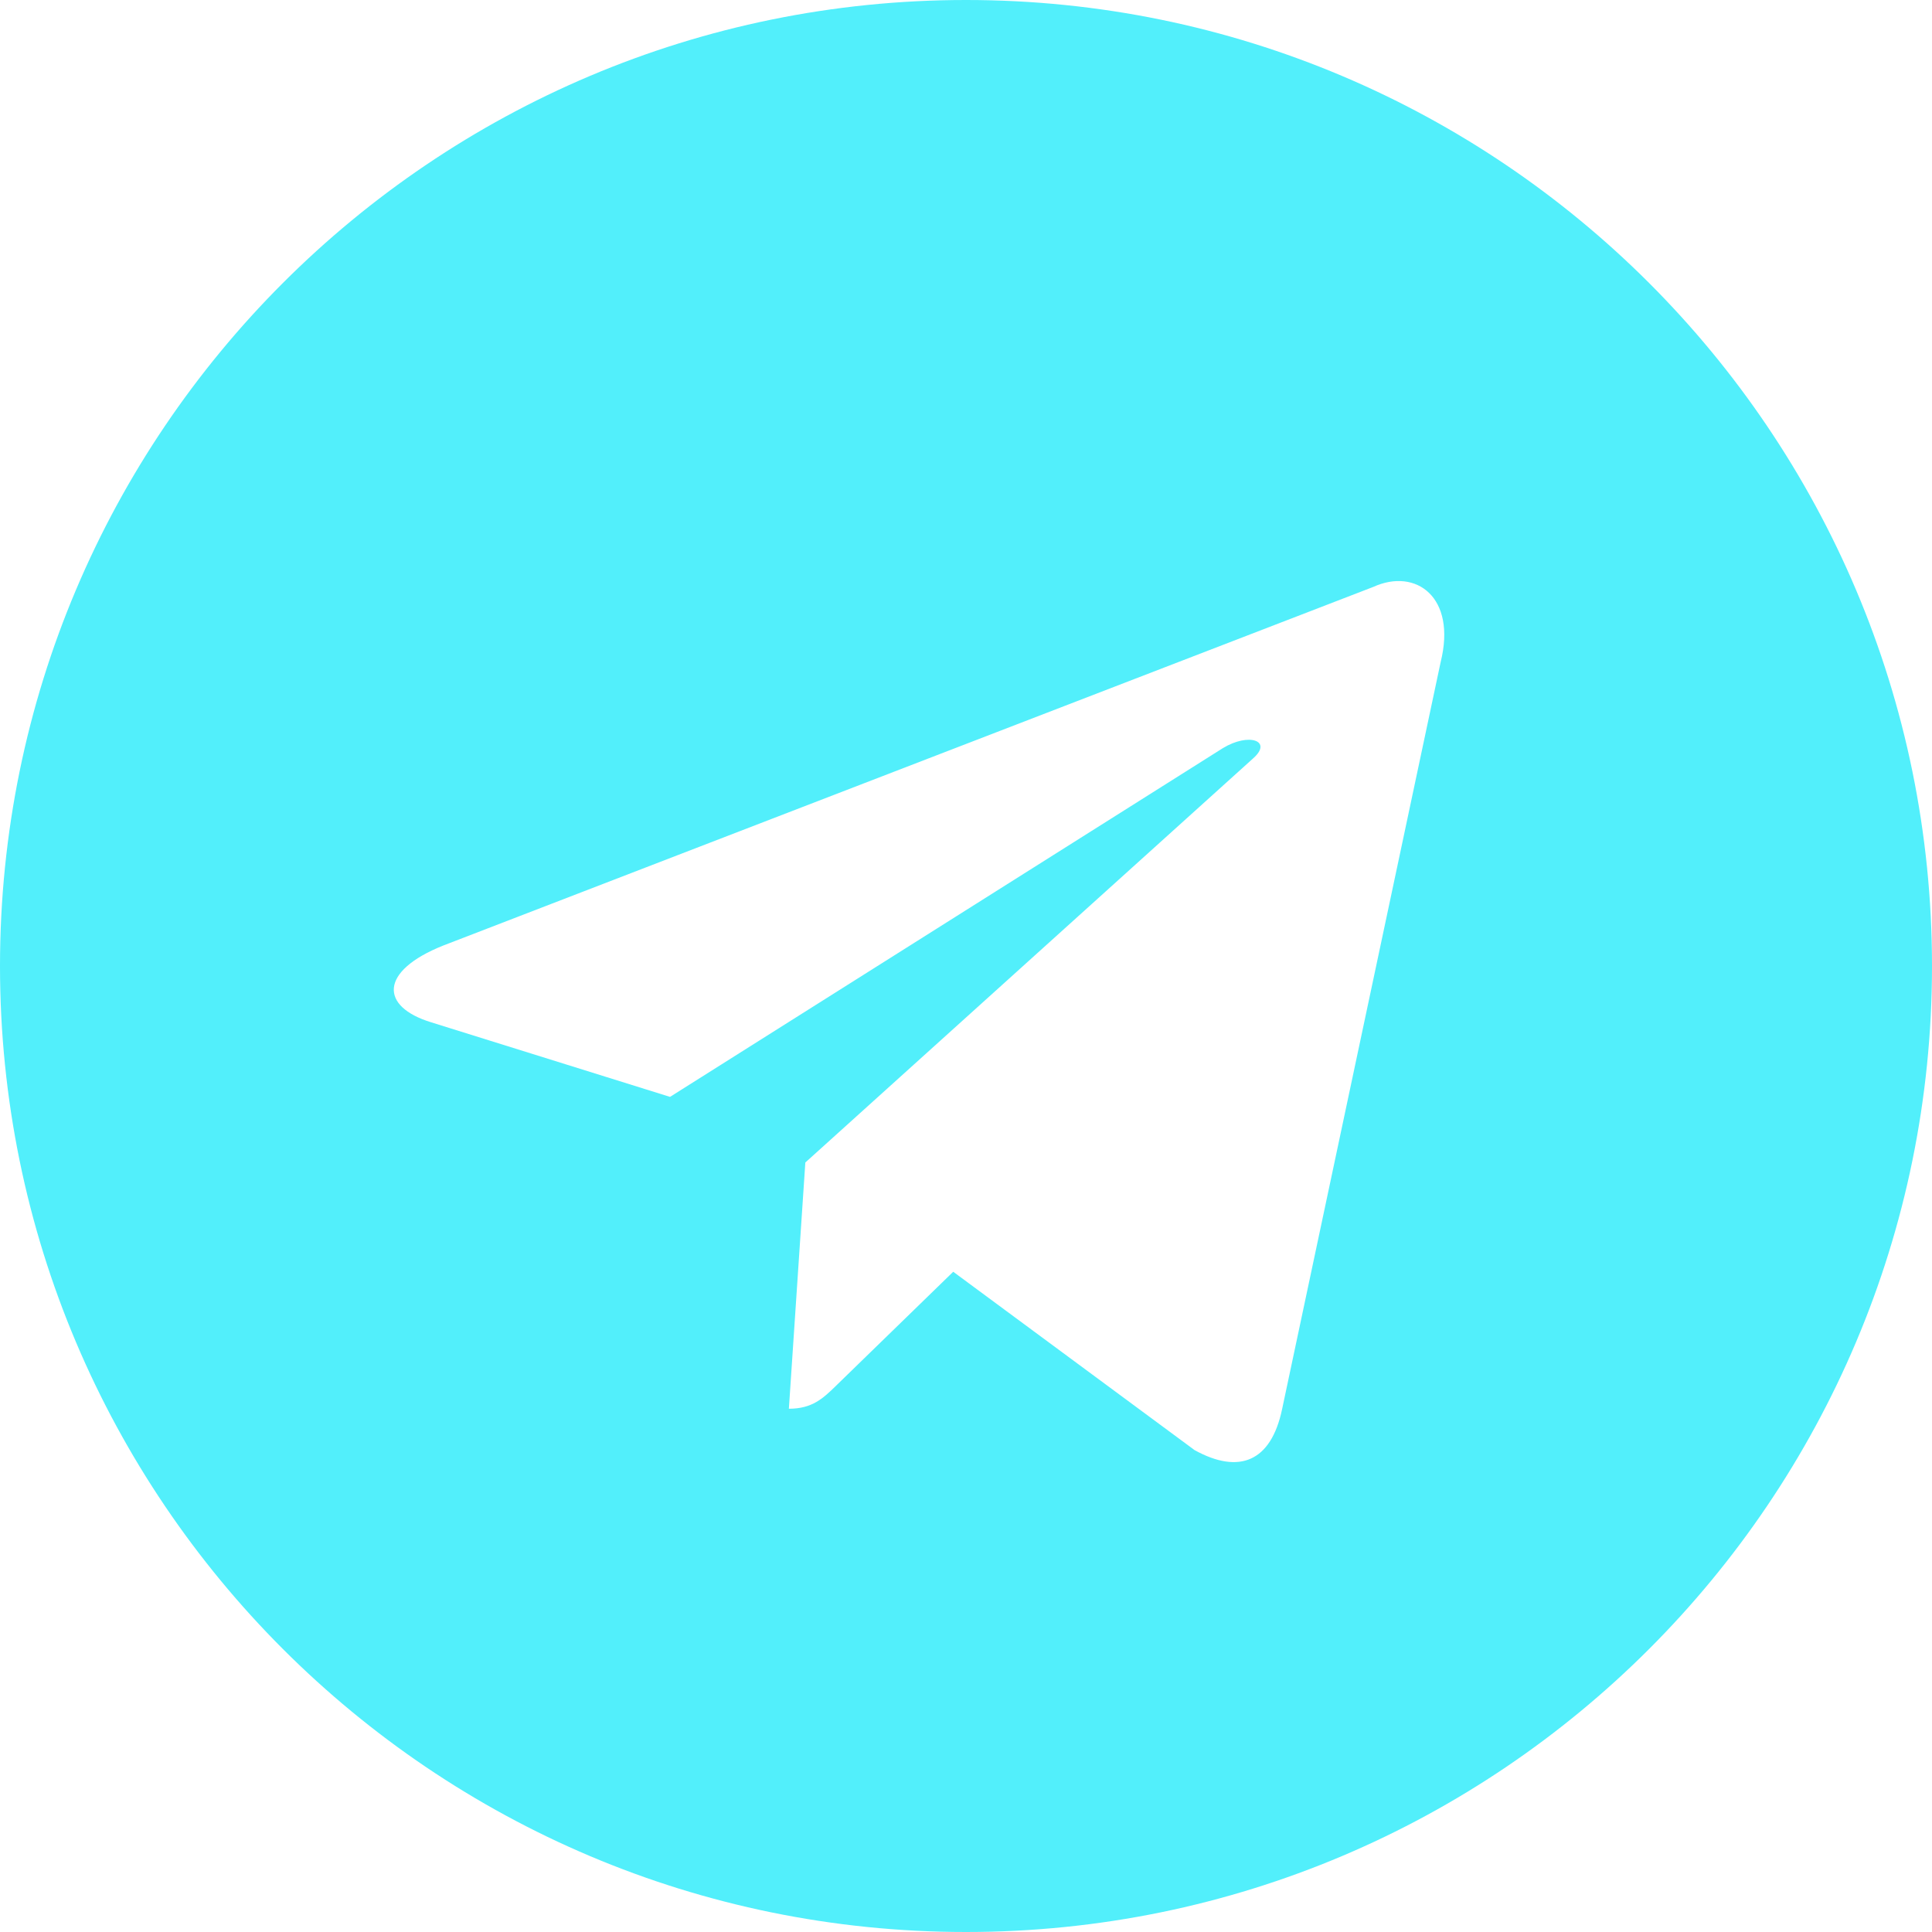
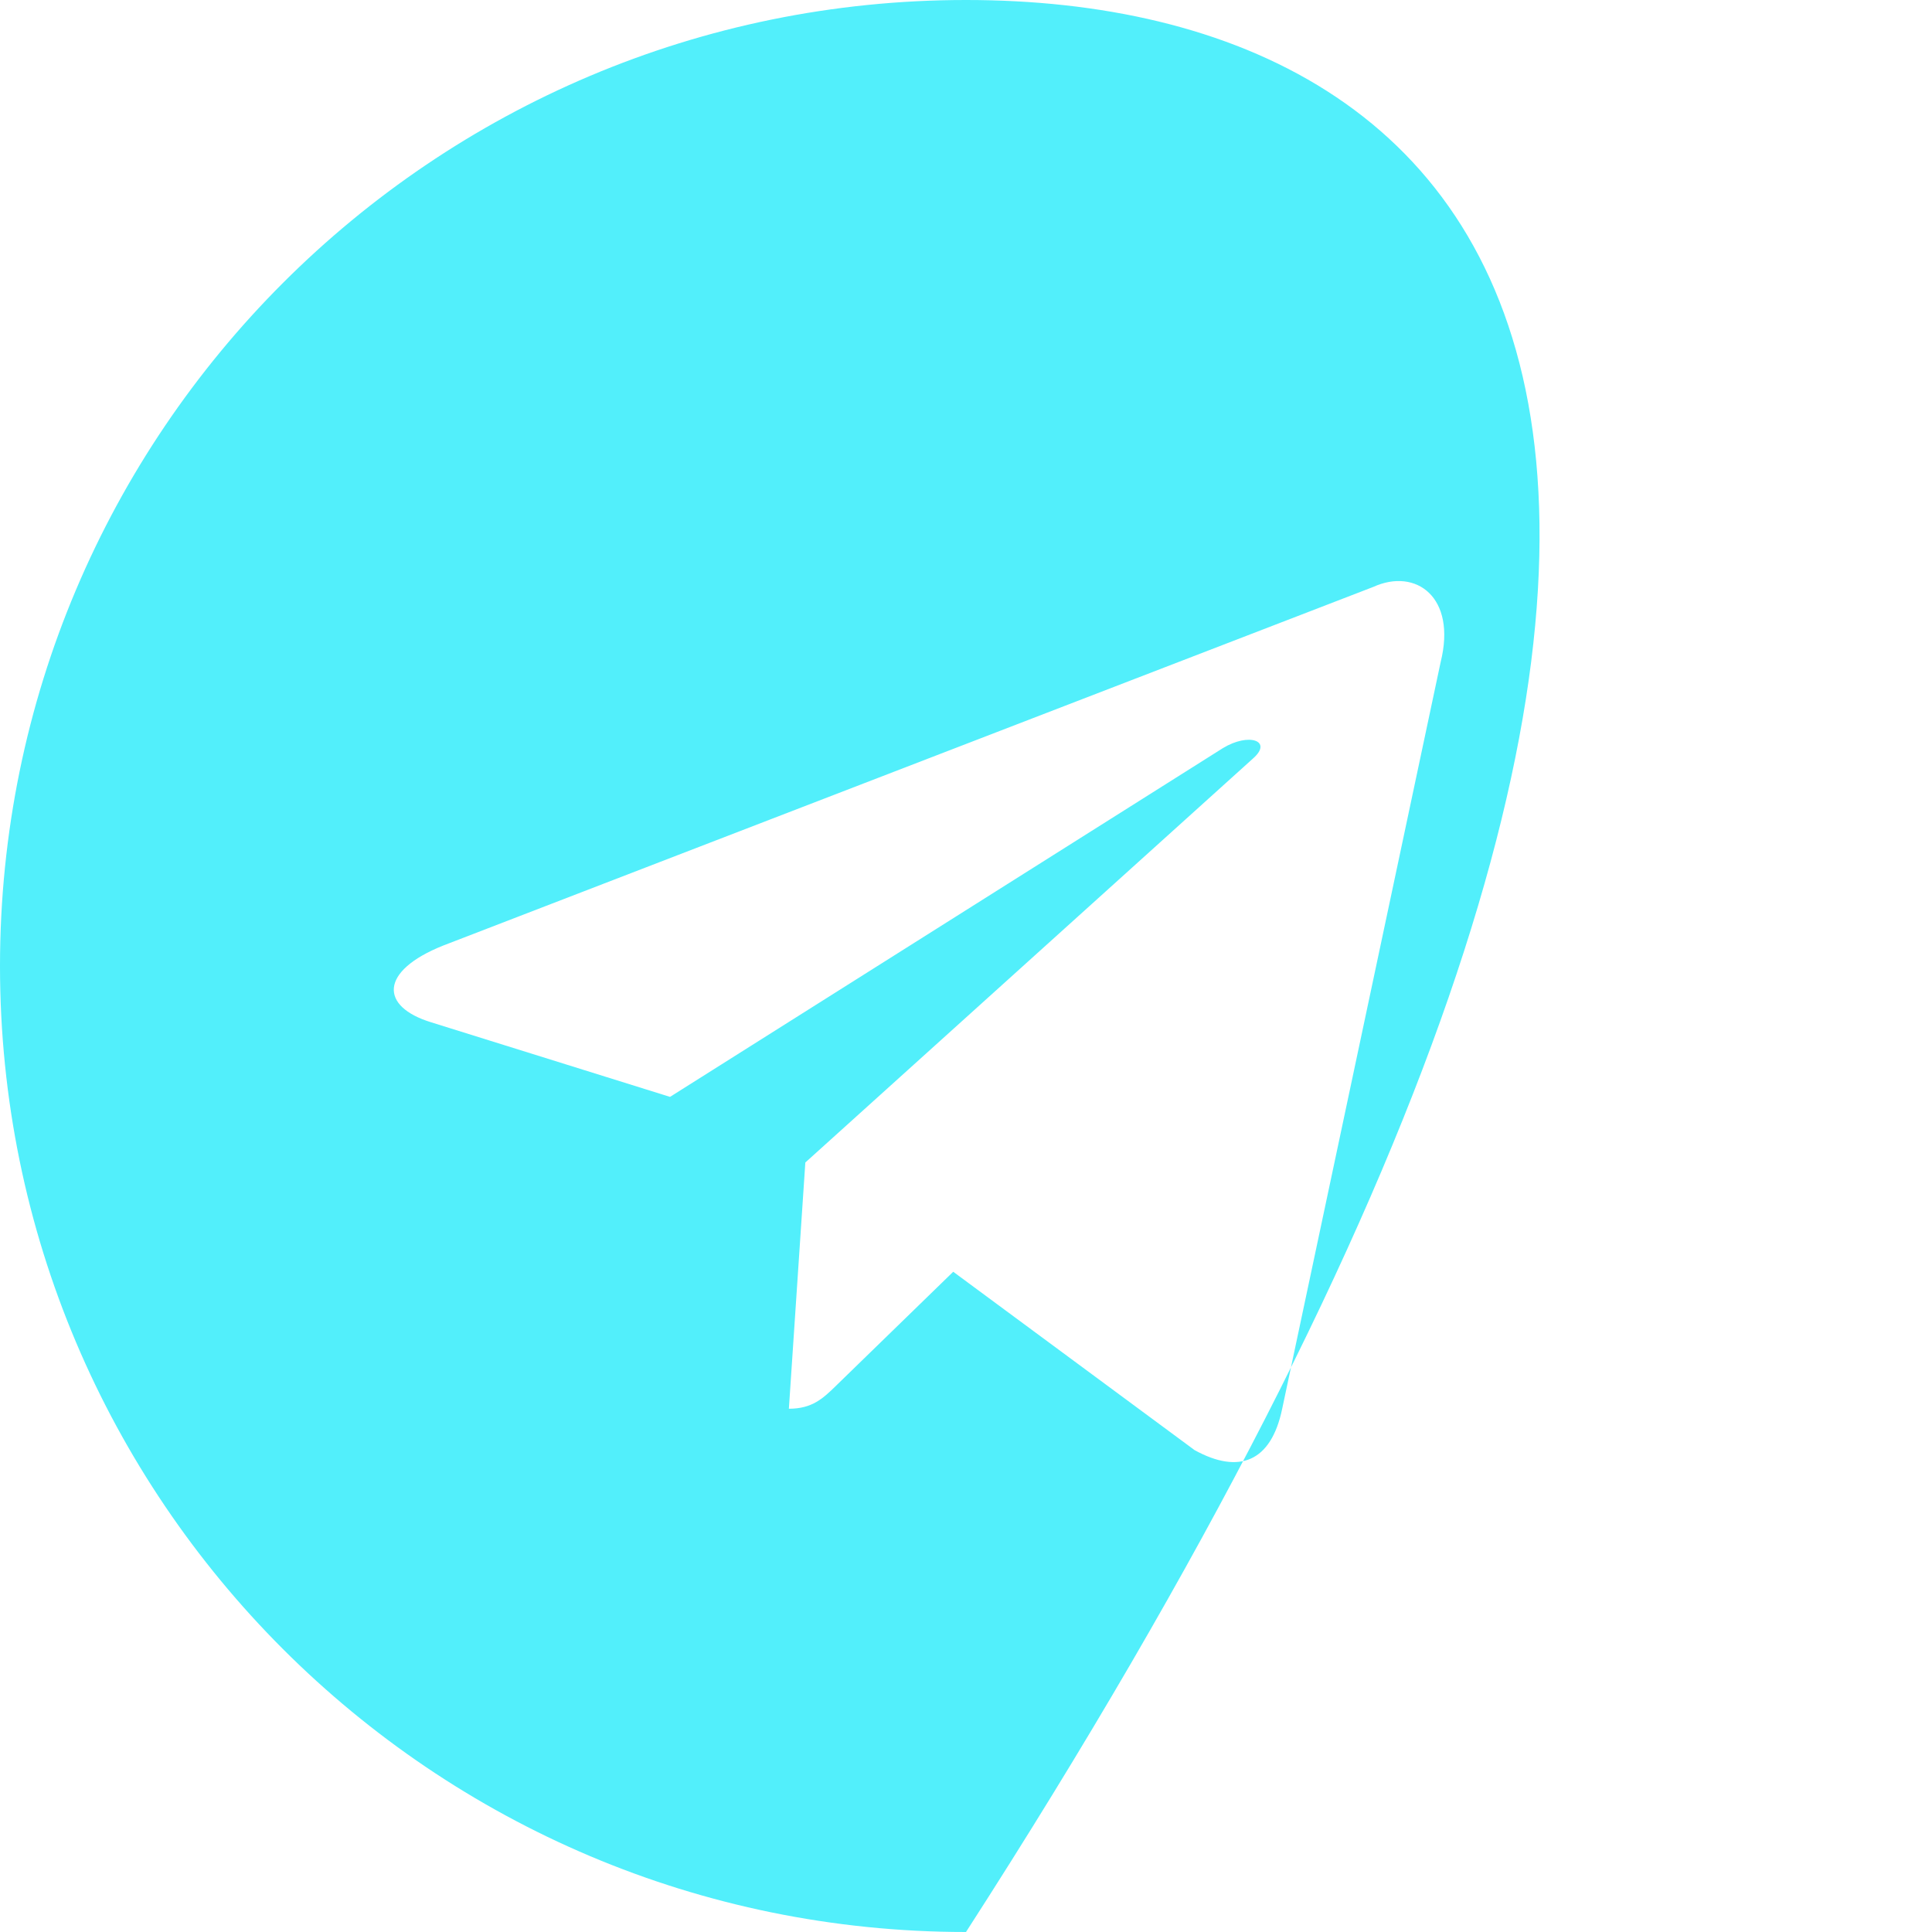
<svg xmlns="http://www.w3.org/2000/svg" width="31" height="31" viewBox="0 0 31 31" fill="none">
-   <path fill-rule="evenodd" clip-rule="evenodd" d="M0 15.5C0 24.06 6.94 31 15.5 31C24.06 31 31 24.06 31 15.5C31 6.94 24.06 0 15.5 0C6.94 0 0 6.94 0 15.5ZM12.658 22.604L12.922 18.653L20.109 12.167C20.425 11.887 20.04 11.75 19.622 12.004L10.751 17.6L6.92 16.404C6.092 16.151 6.087 15.583 7.106 15.174L22.036 9.417C22.718 9.107 23.376 9.58 23.116 10.624L20.573 22.606C20.396 23.457 19.881 23.661 19.168 23.268L15.295 20.406L13.433 22.217C13.428 22.222 13.422 22.228 13.416 22.234C13.208 22.436 13.035 22.604 12.658 22.604Z" fill="#52EFFB" />
+   <path fill-rule="evenodd" clip-rule="evenodd" d="M0 15.5C0 24.06 6.94 31 15.5 31C31 6.94 24.06 0 15.5 0C6.94 0 0 6.94 0 15.5ZM12.658 22.604L12.922 18.653L20.109 12.167C20.425 11.887 20.04 11.75 19.622 12.004L10.751 17.6L6.92 16.404C6.092 16.151 6.087 15.583 7.106 15.174L22.036 9.417C22.718 9.107 23.376 9.58 23.116 10.624L20.573 22.606C20.396 23.457 19.881 23.661 19.168 23.268L15.295 20.406L13.433 22.217C13.428 22.222 13.422 22.228 13.416 22.234C13.208 22.436 13.035 22.604 12.658 22.604Z" fill="#52EFFB" />
</svg>